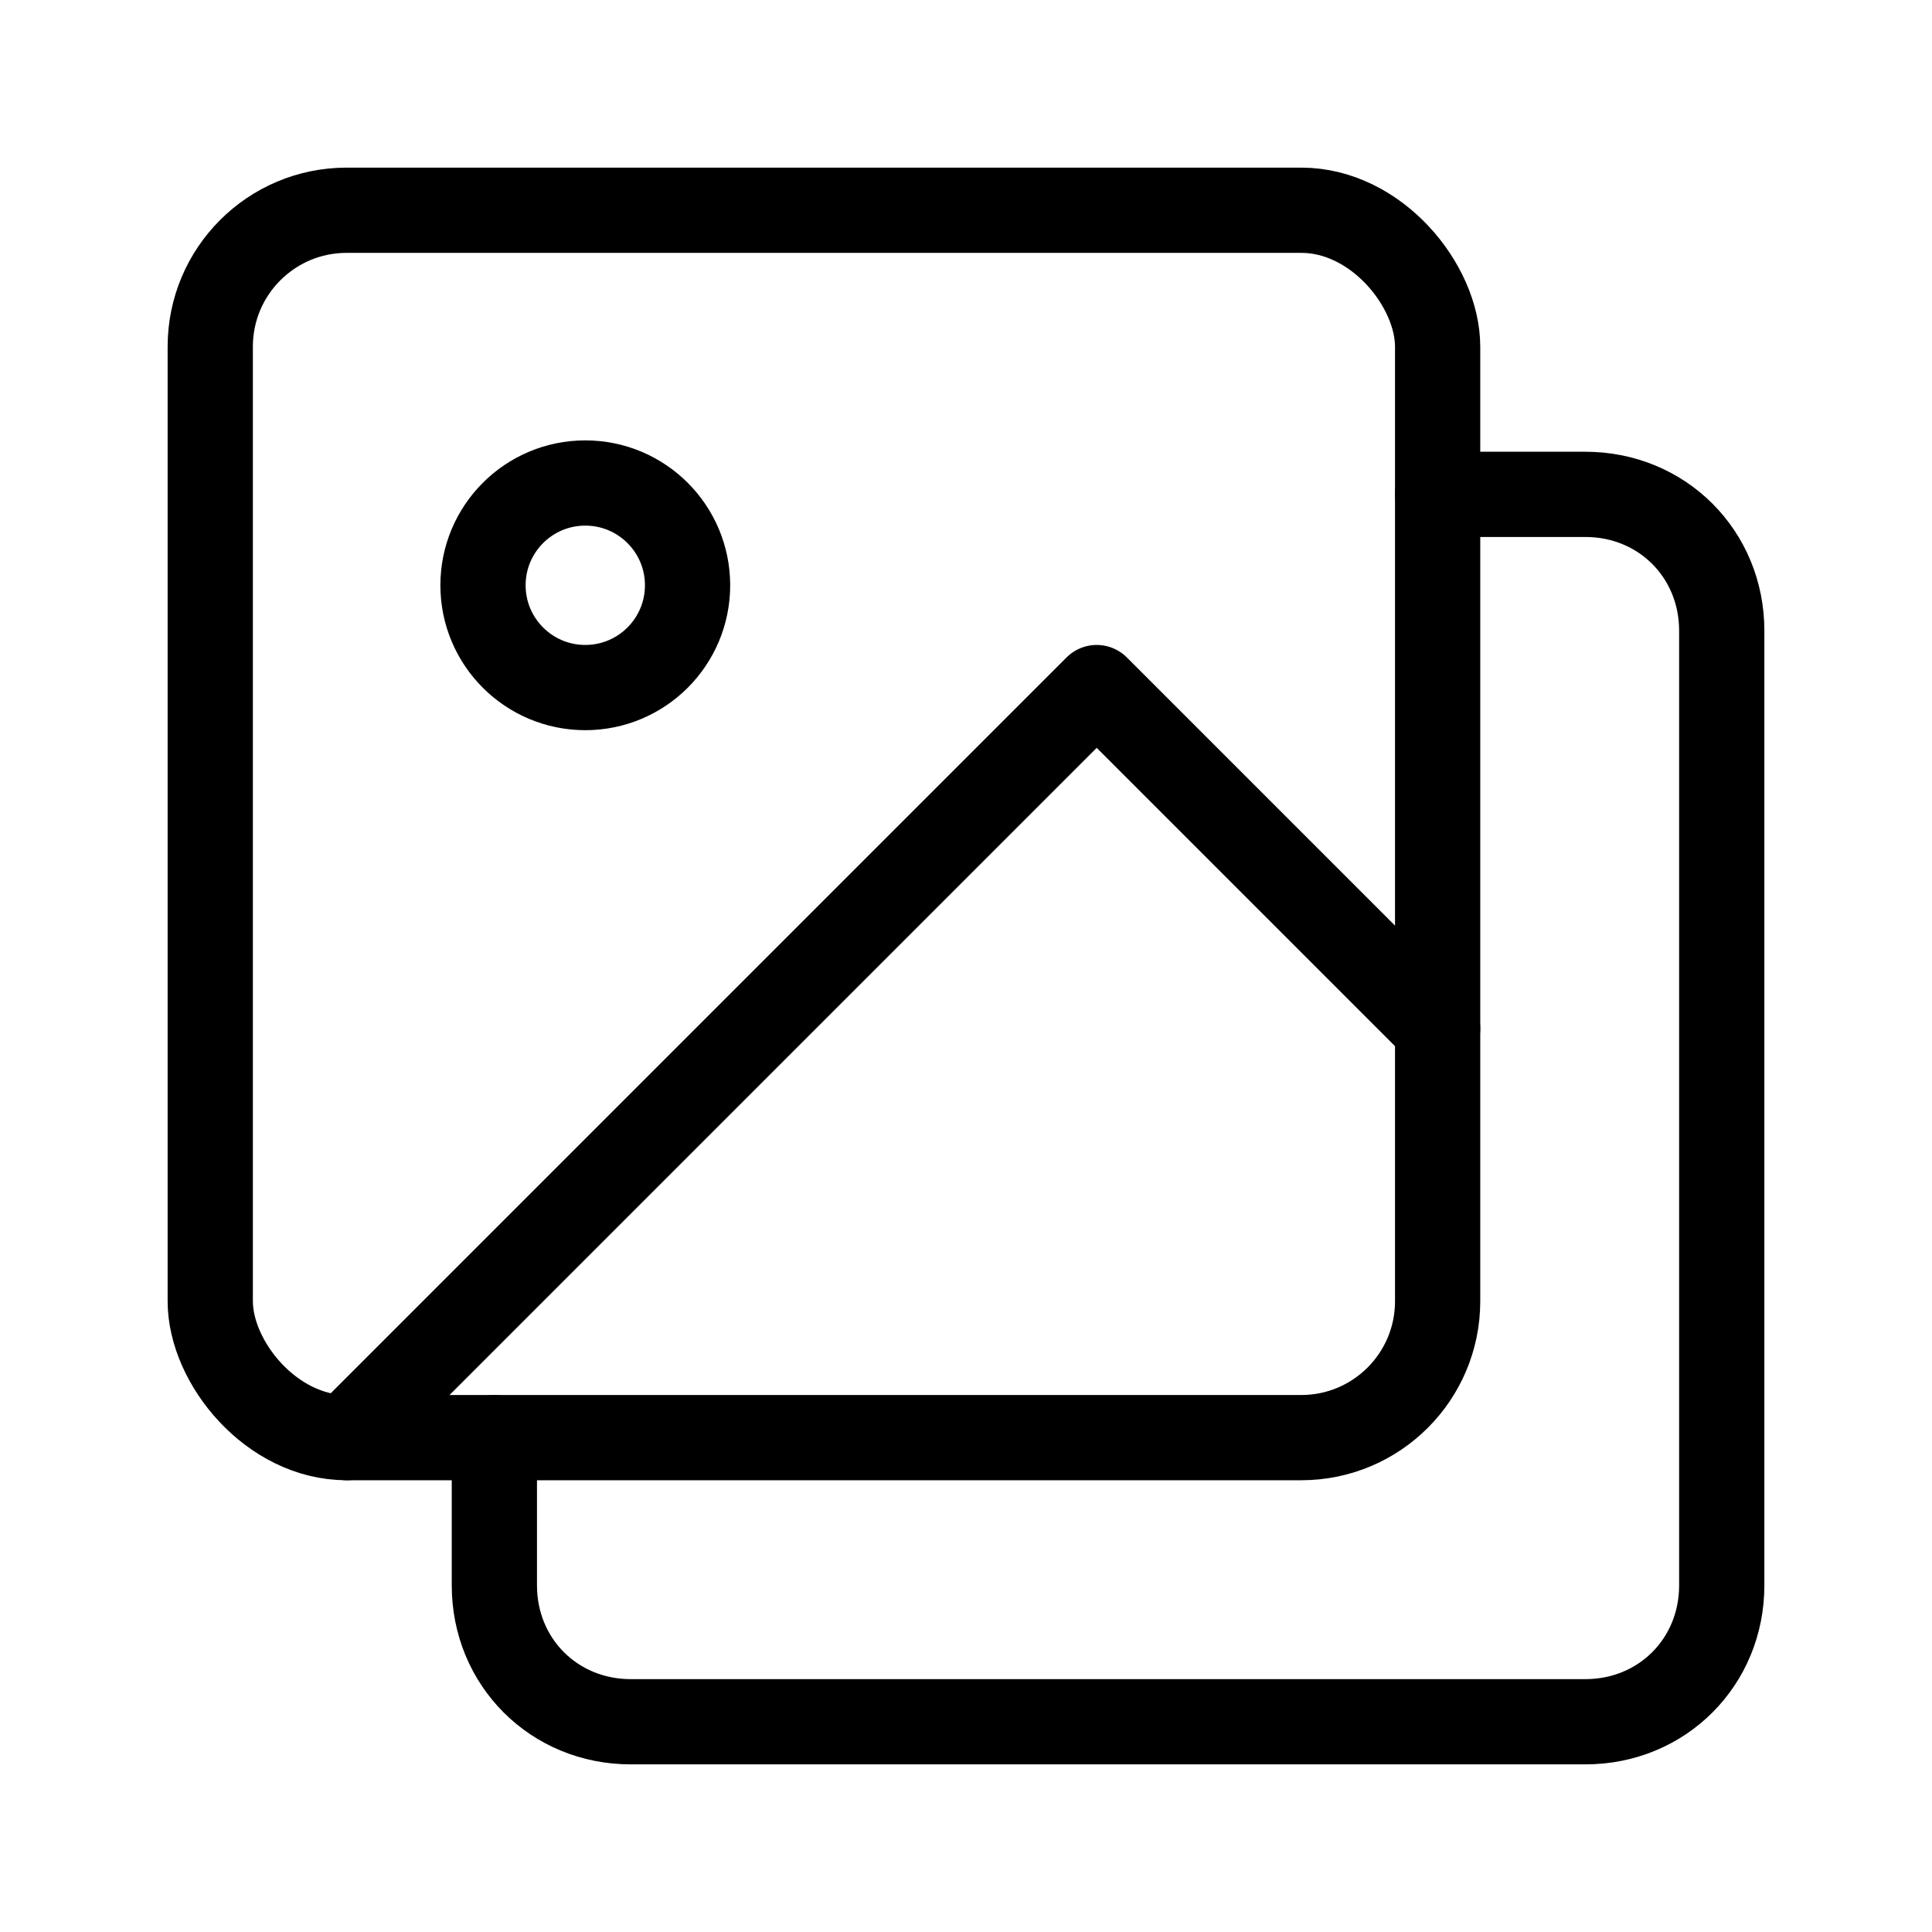
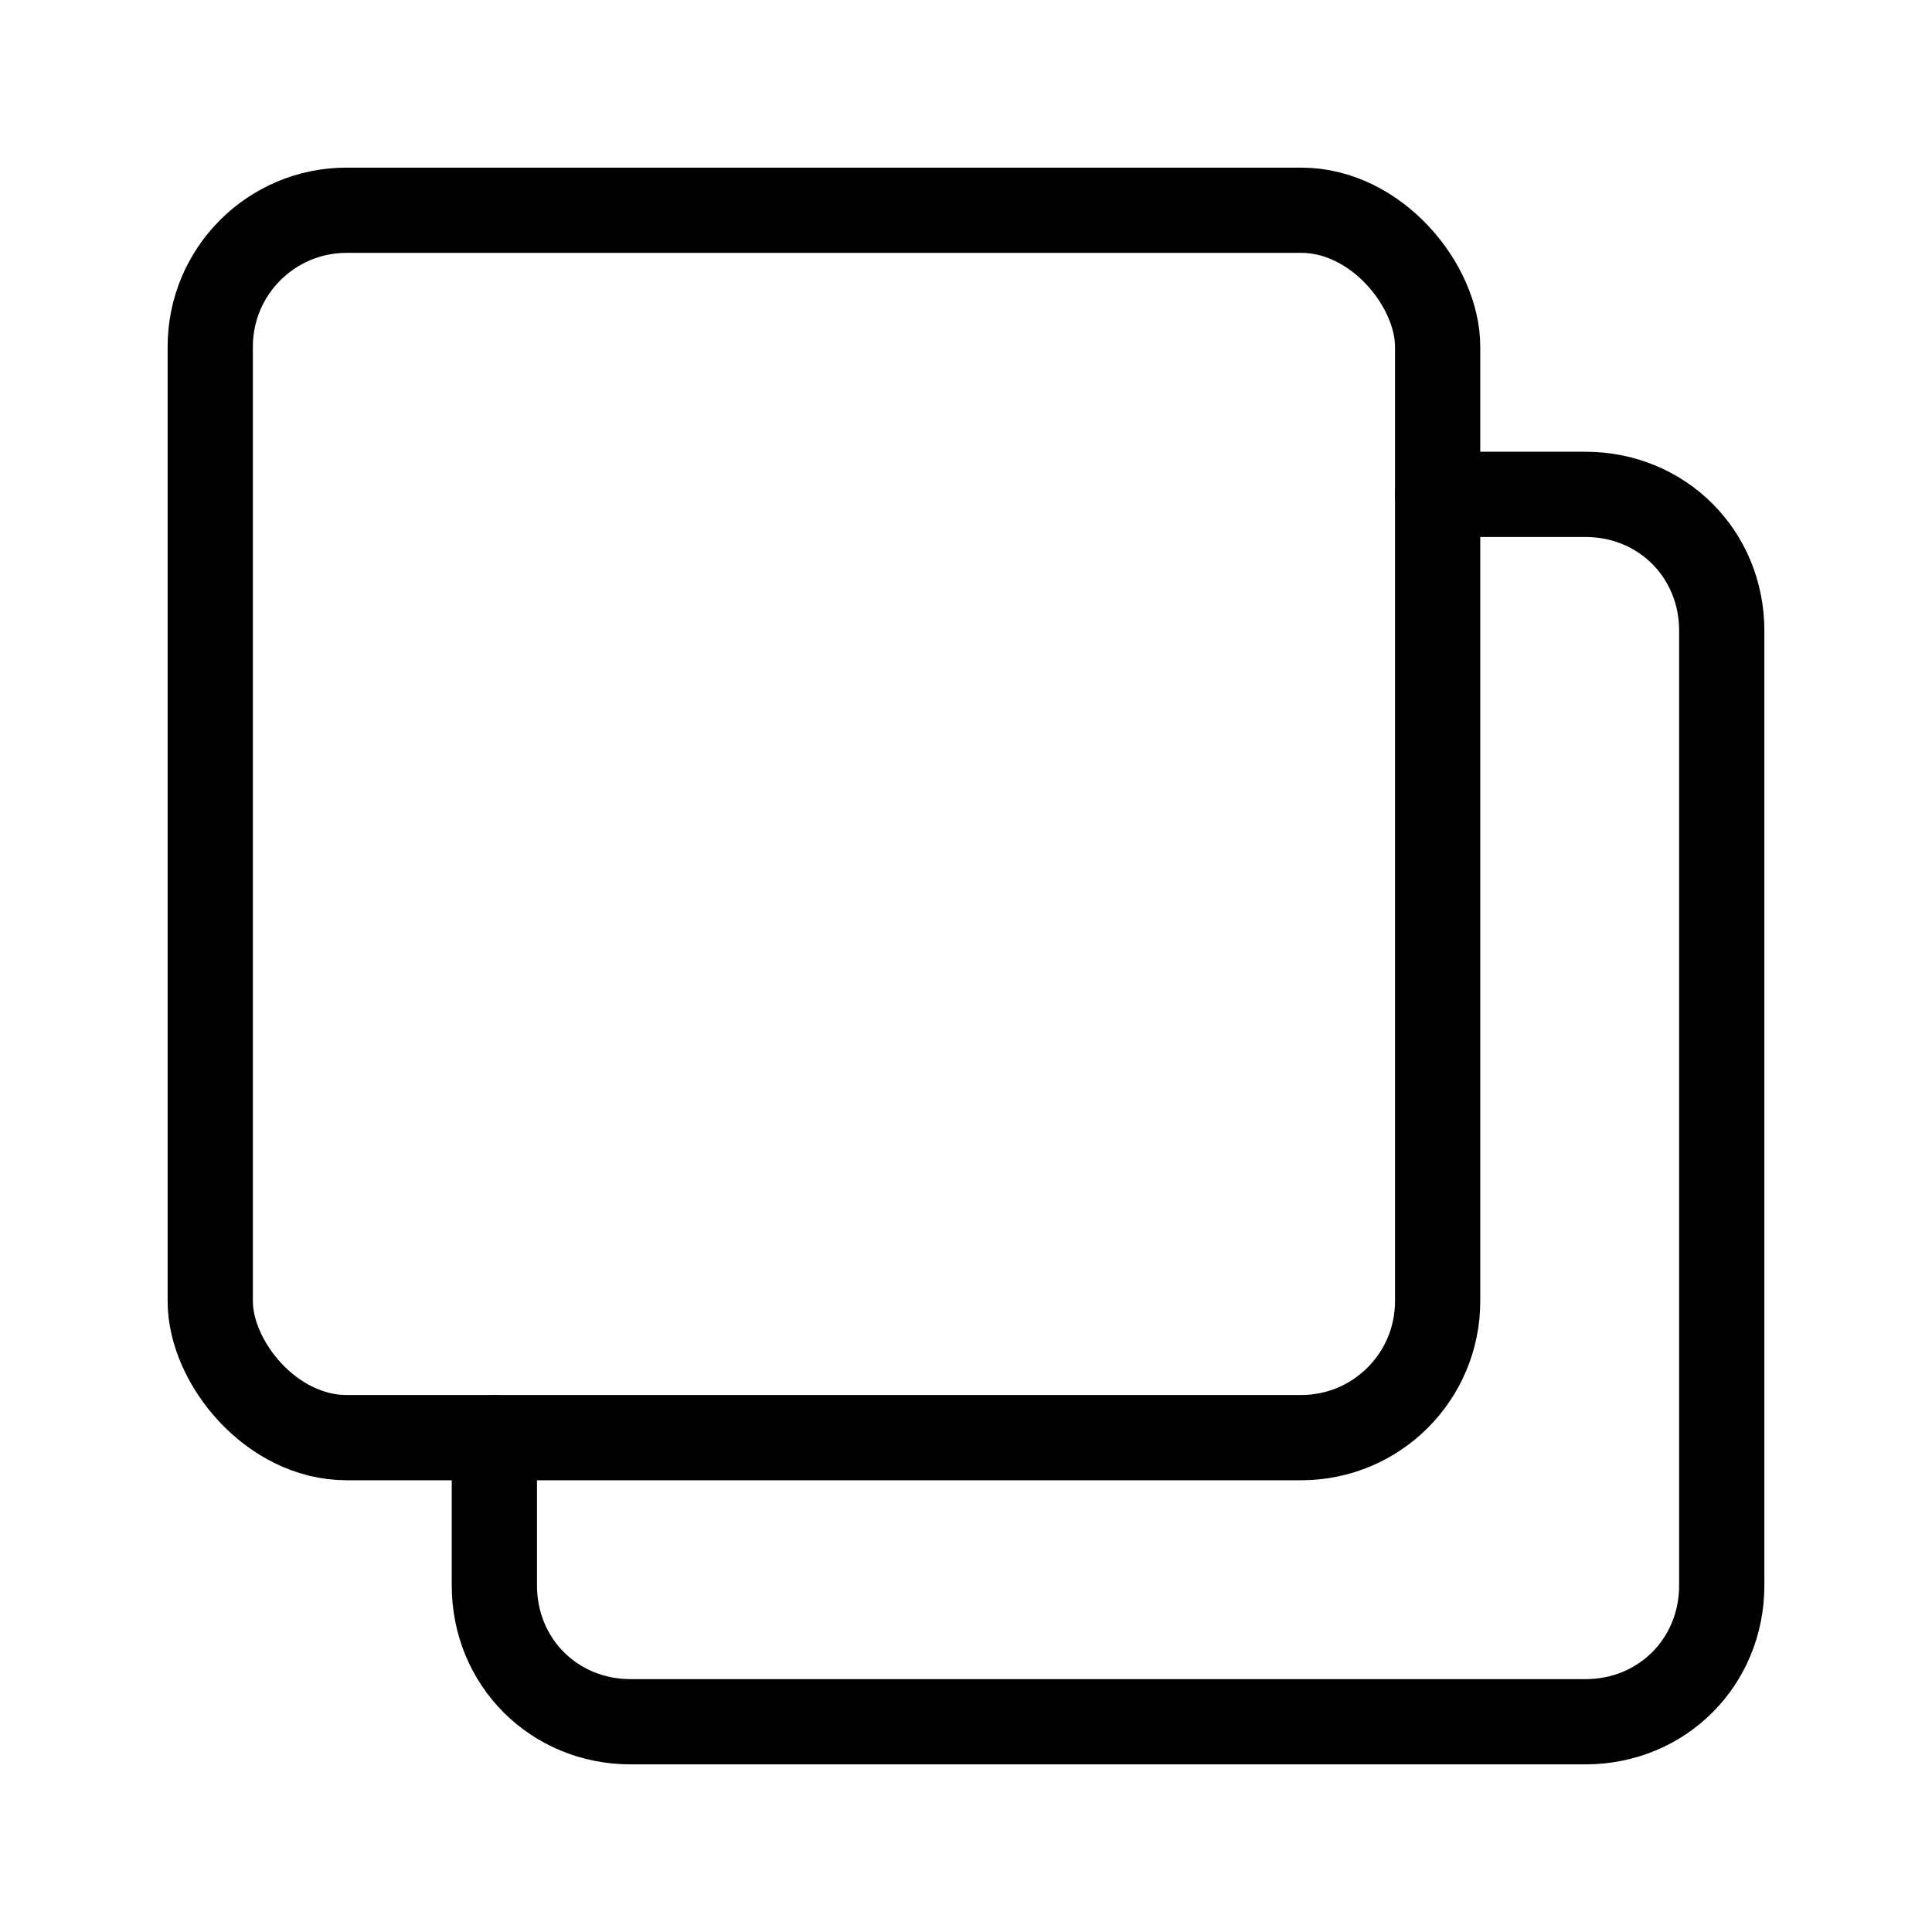
<svg xmlns="http://www.w3.org/2000/svg" id="Laag_1" version="1.1" viewBox="0 0 68 68">
  <defs>
    <style>
      .st0 {
        fill: none;
        stroke: #000;
        stroke-linecap: round;
        stroke-linejoin: round;
        stroke-width: 3px;
      }
    </style>
  </defs>
  <rect class="st0" x="7.4" y="7.4" width="43.2" height="43.2" rx="4.8" ry="4.8" />
-   <circle class="st0" cx="20.6" cy="20.6" r="3.6" />
-   <polyline class="st0" points="50.6 36.2 38.6 24.2 12.2 50.6" />
  <path class="st0" d="M50.6,17.4h5.2c2.7,0,4.8,2.1,4.8,4.8v33.6c0,2.7-2.1,4.8-4.8,4.8H22.2c-2.7,0-4.8-2.1-4.8-4.8v-5.2" />
</svg>